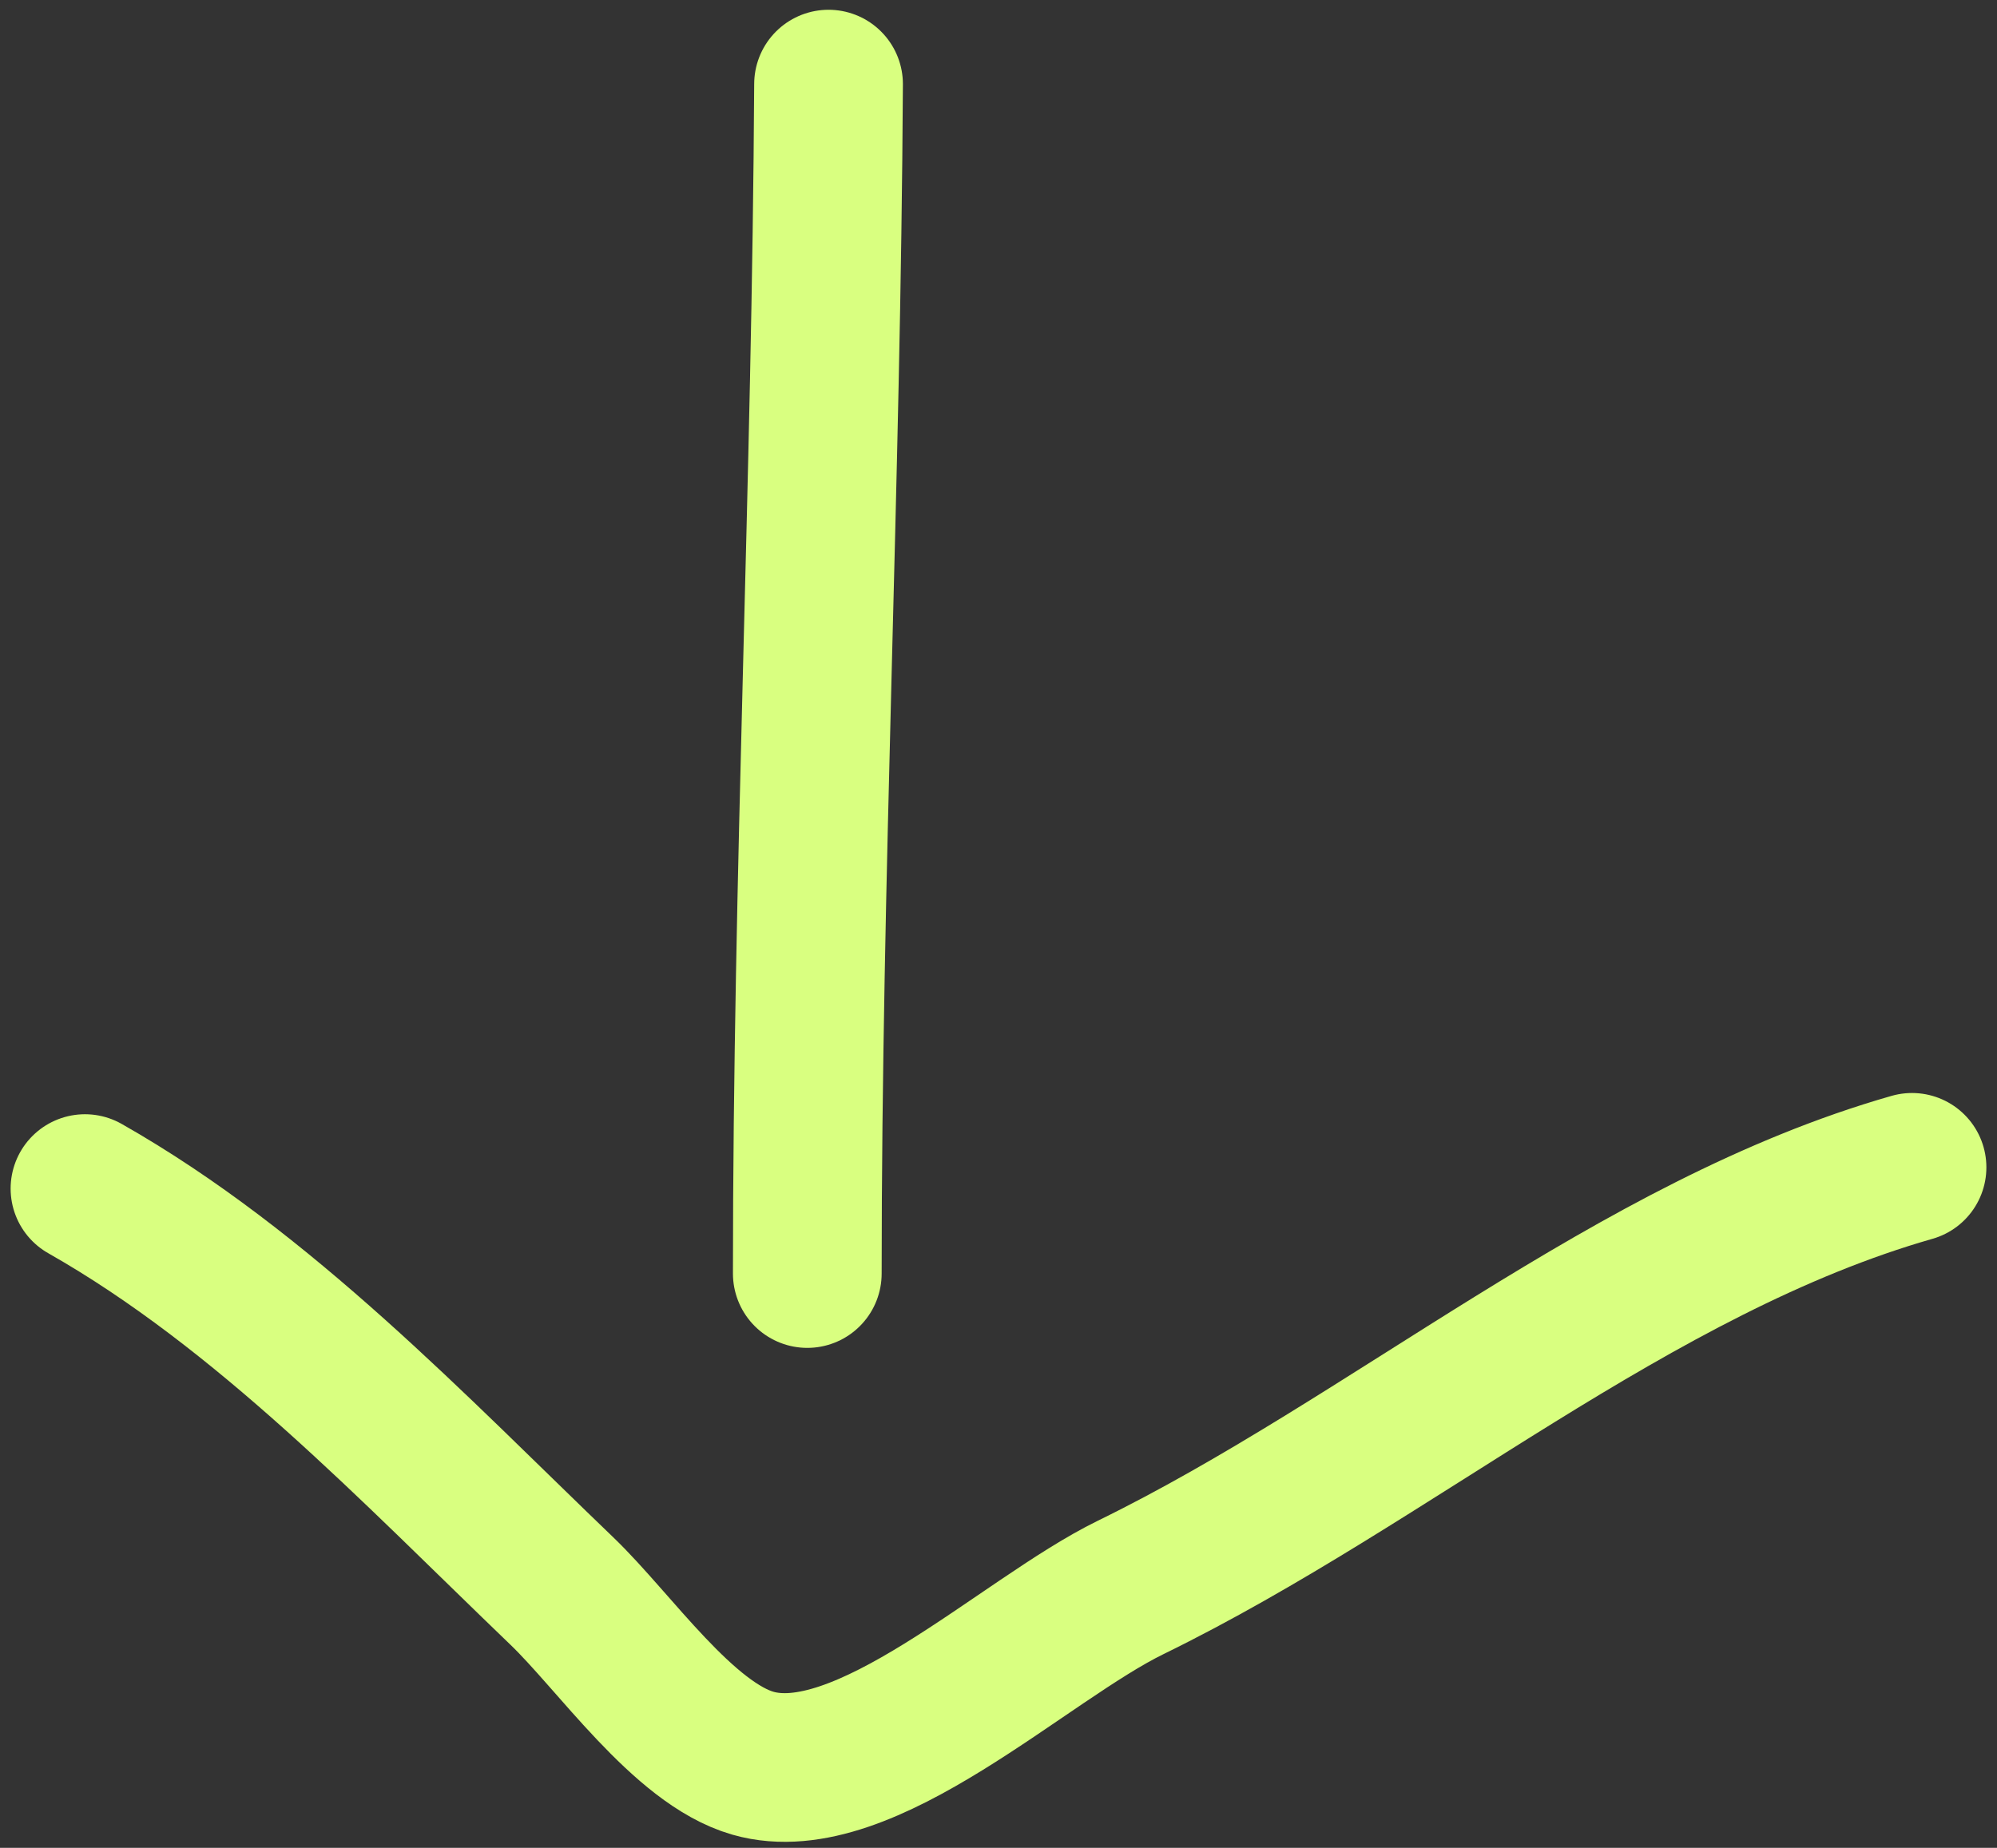
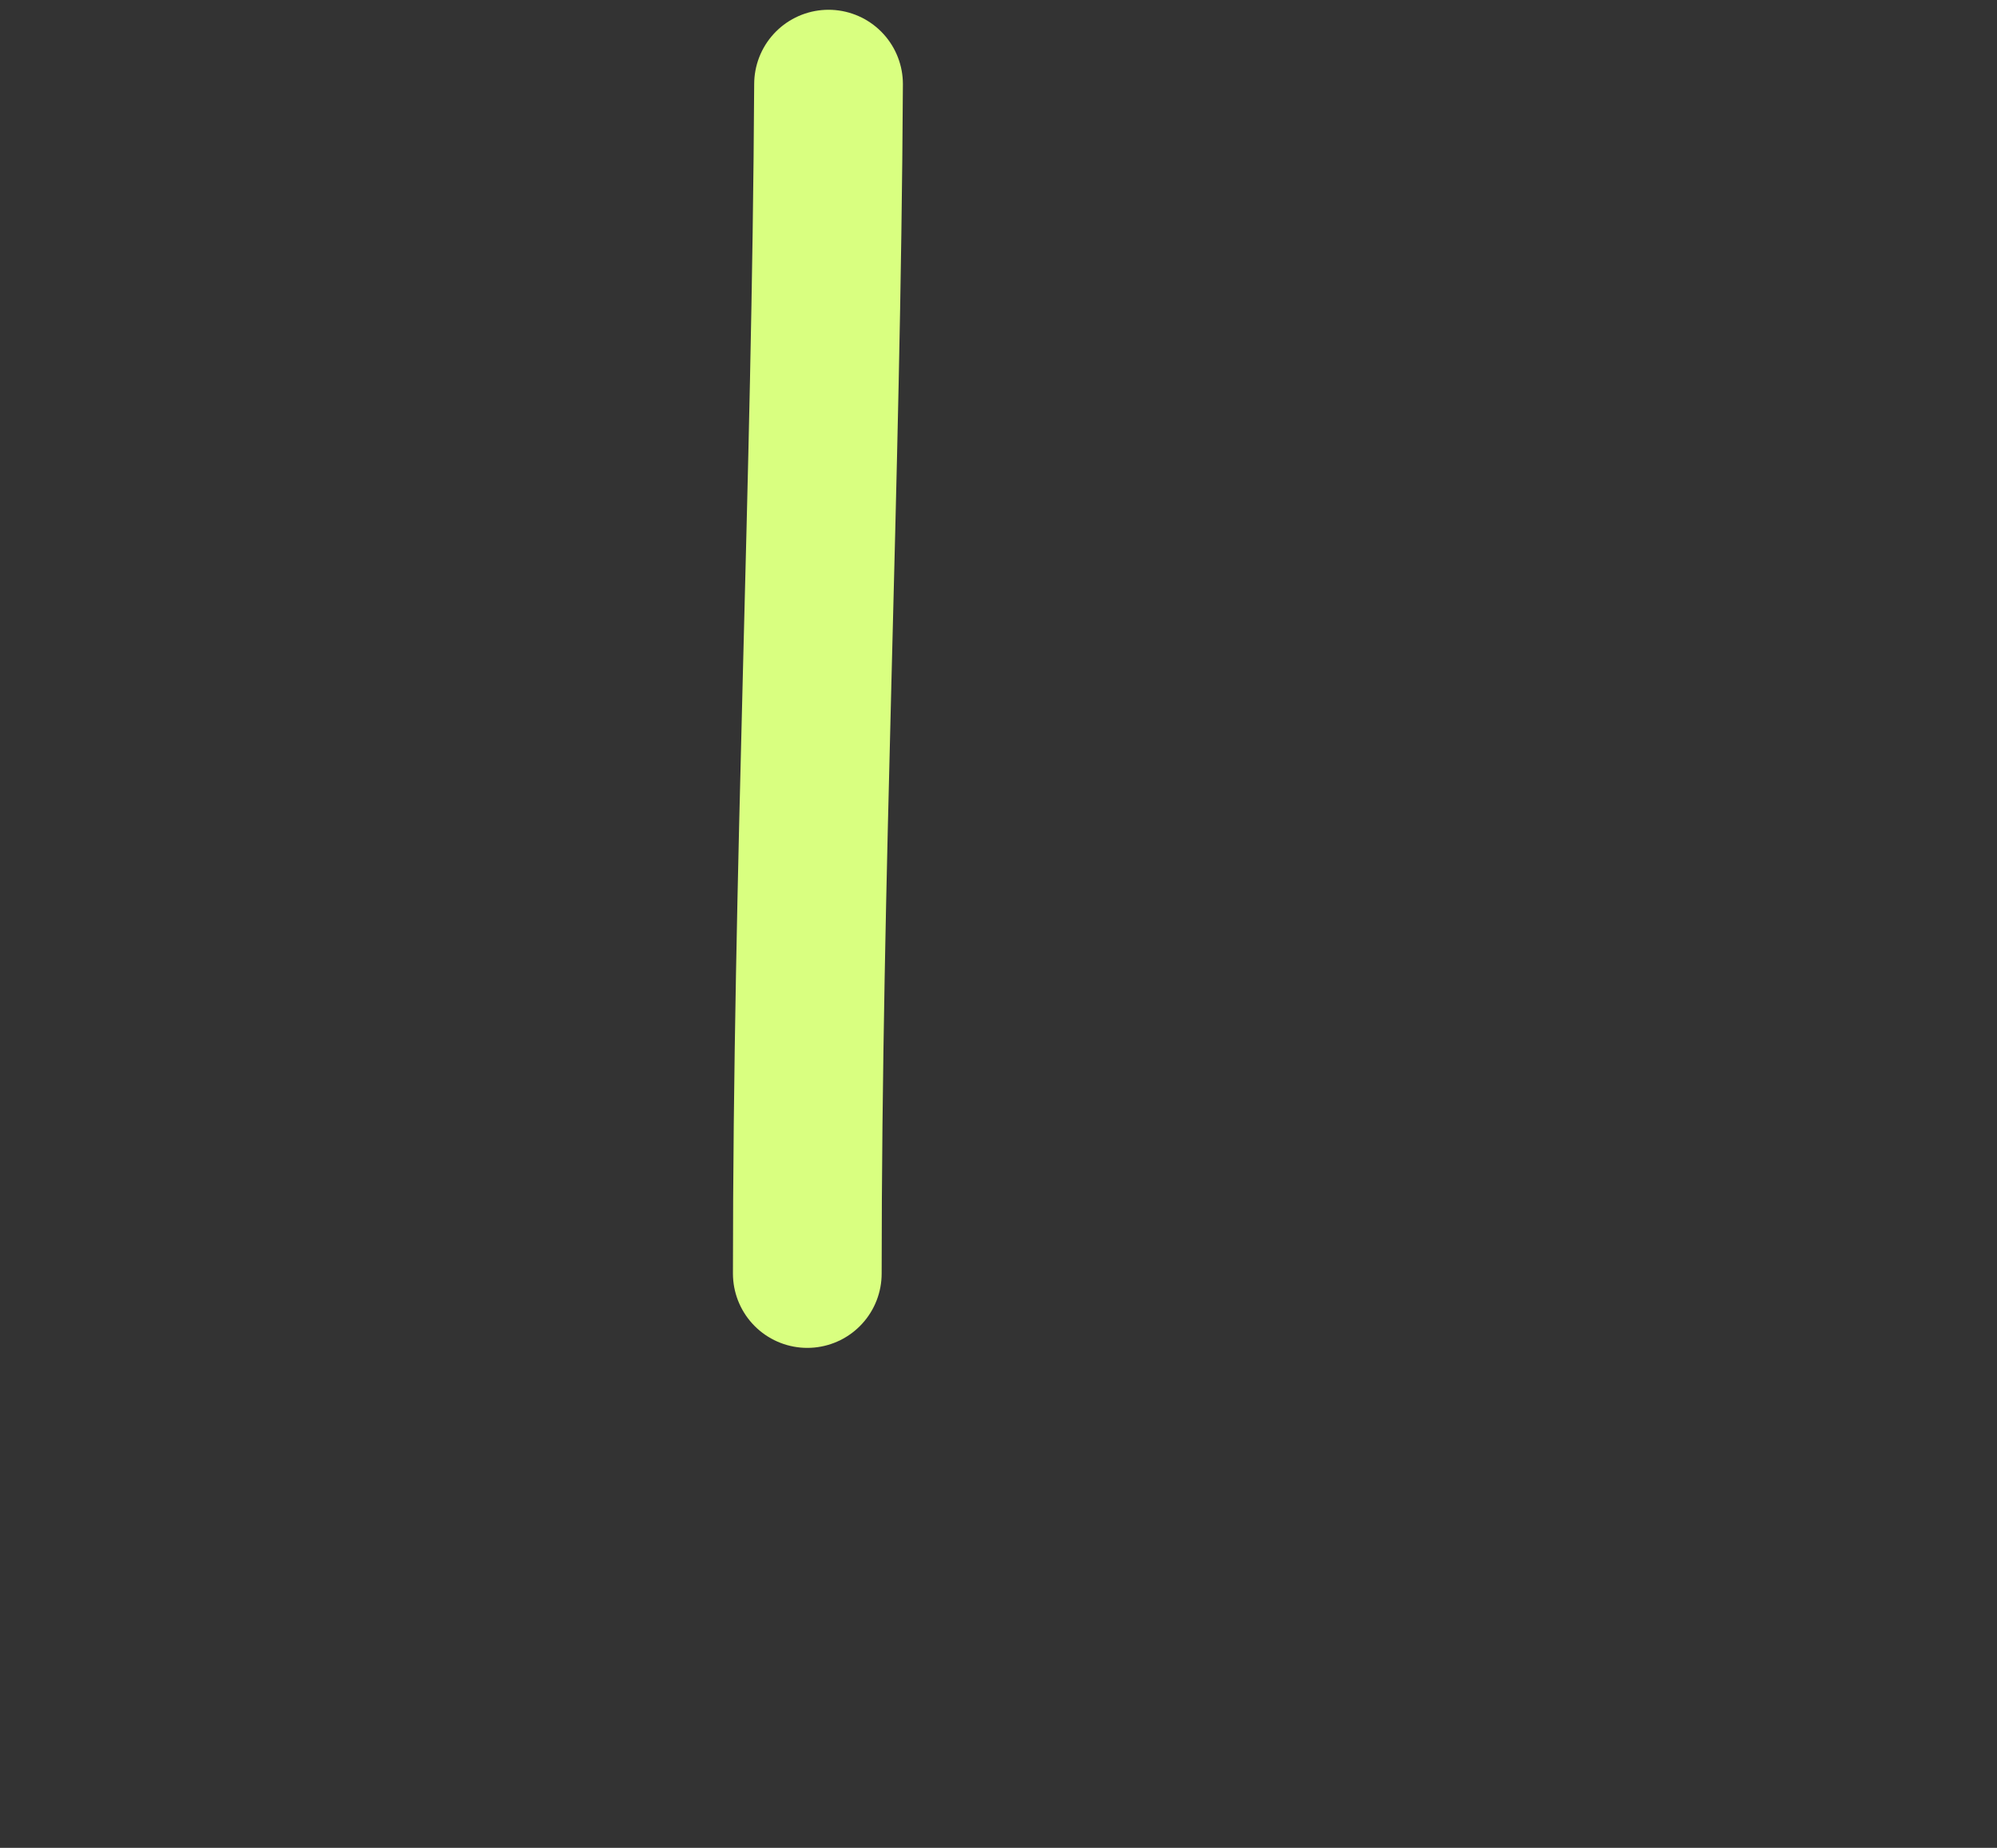
<svg xmlns="http://www.w3.org/2000/svg" width="94" height="87" viewBox="0 0 94 87" fill="none">
  <rect x="0" y="0" width="94" height="87" fill="#333333" stroke="none" />
  <path d="M39 3.96C38.9 22.642 38 41.278 38 59.96" stroke="#D9FF80" stroke-width="7" stroke-linecap="round" />
-   <path d="M4 55.96C12.423 60.741 19.501 68.239 26.444 74.905C28.934 77.294 32.166 82.079 35.444 83.016C40.689 84.514 48.17 77.208 53.222 74.738C65.493 68.739 76.884 58.708 90 54.96" stroke="#D9FF80" stroke-width="7" stroke-linecap="round" />
</svg>